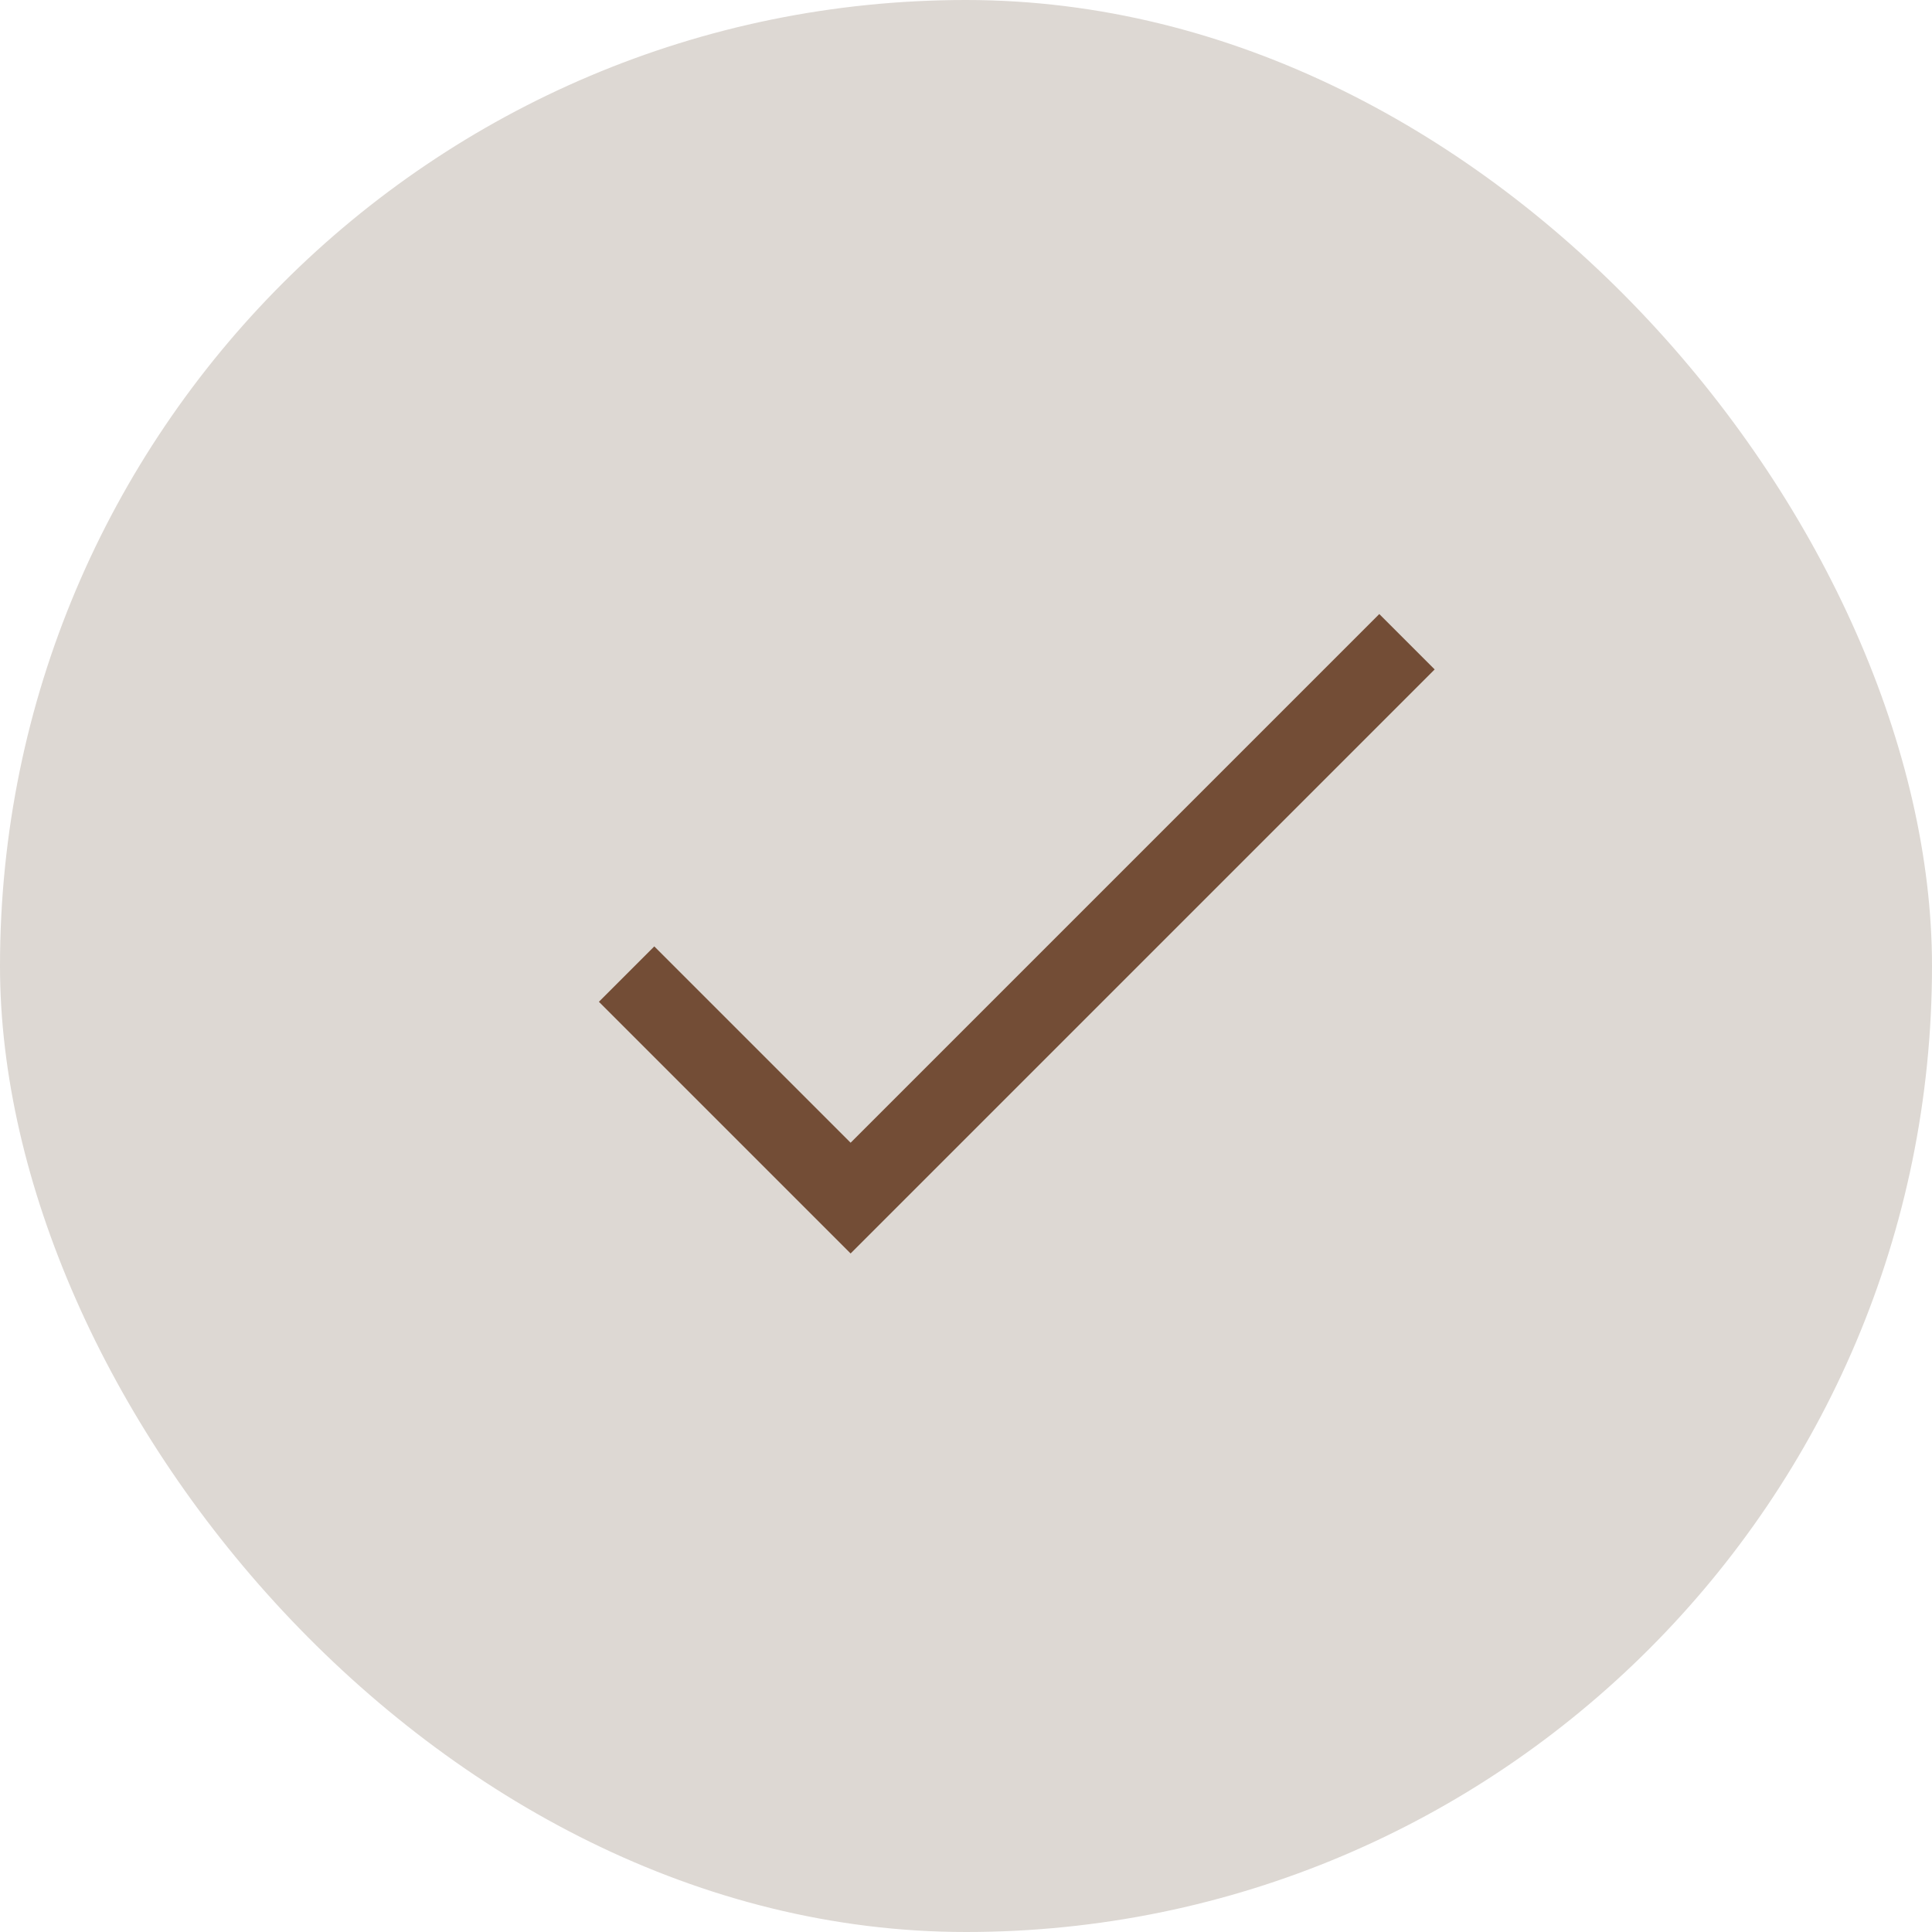
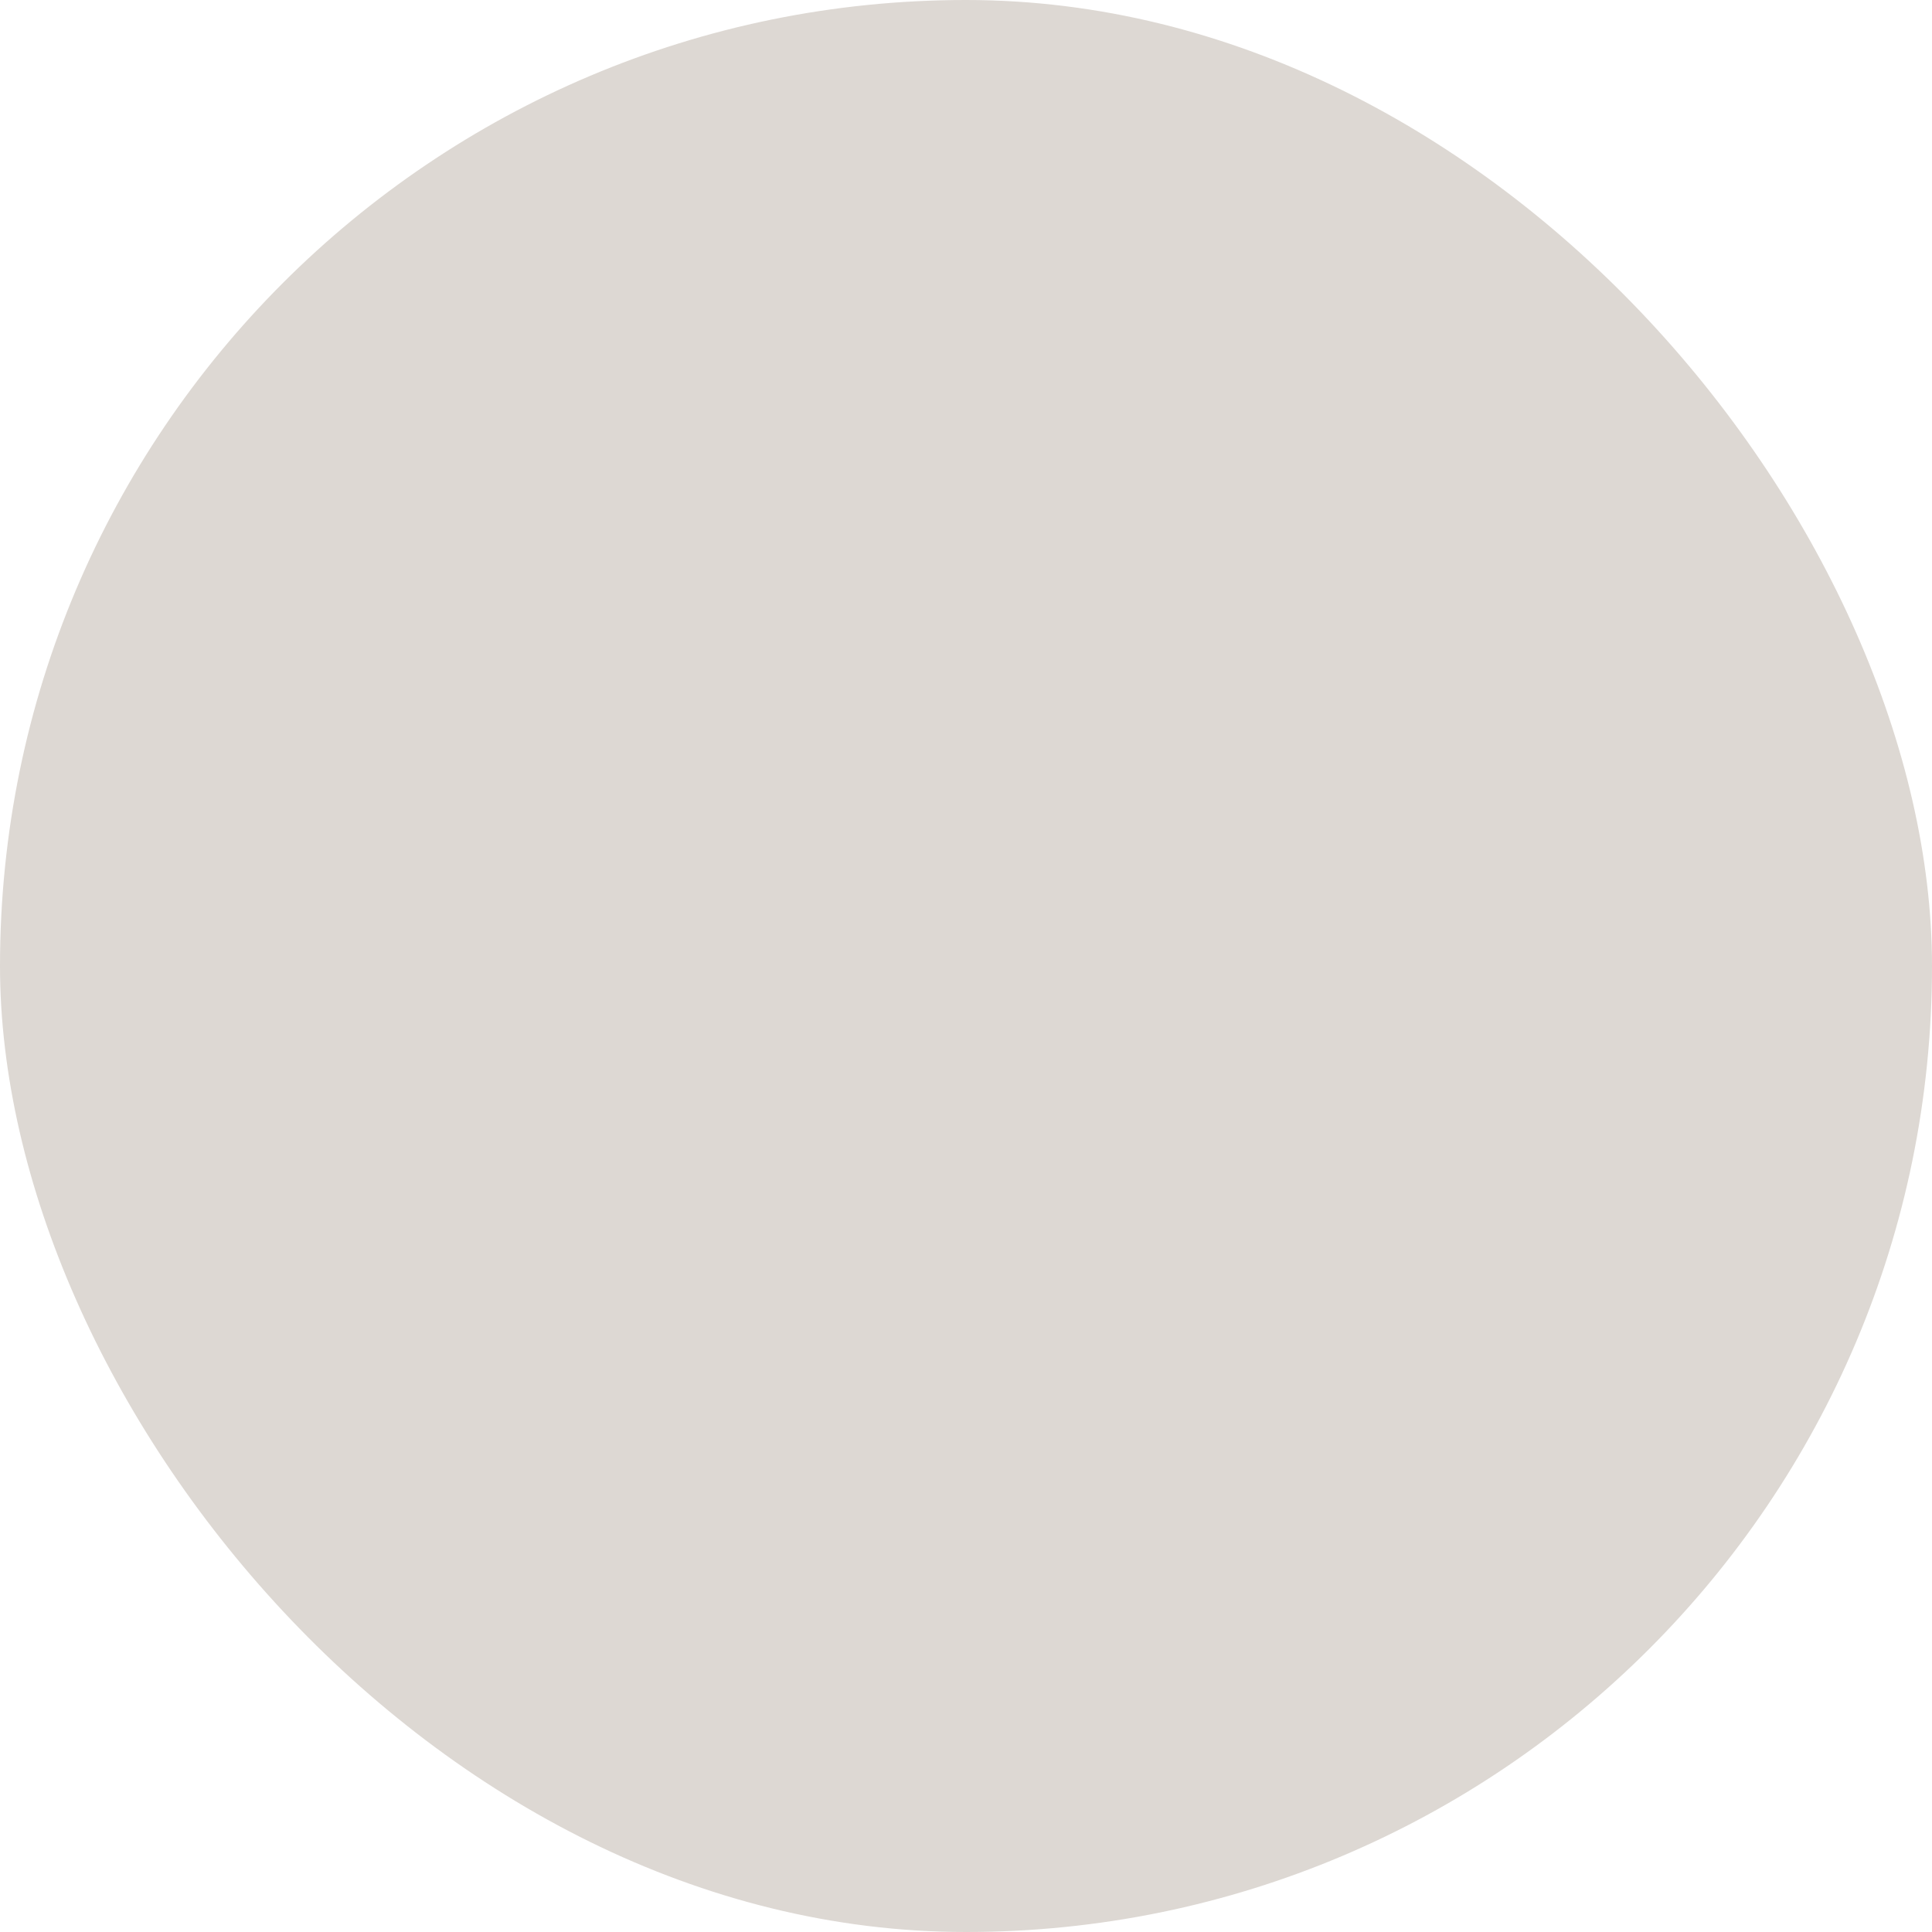
<svg xmlns="http://www.w3.org/2000/svg" width="74" height="74" viewBox="0 0 74 74" fill="none">
  <rect width="74" height="74" rx="37" fill="#DDD8D3" />
-   <path d="M24 37.31L32.58 45.89L53.89 24.58" stroke="#734D36" stroke-width="3" />
</svg>